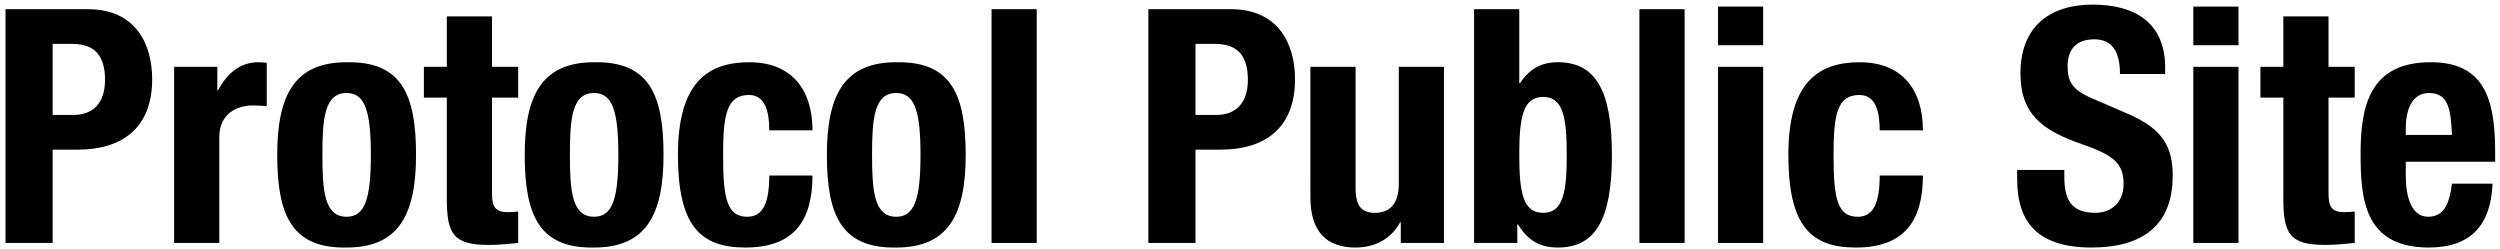
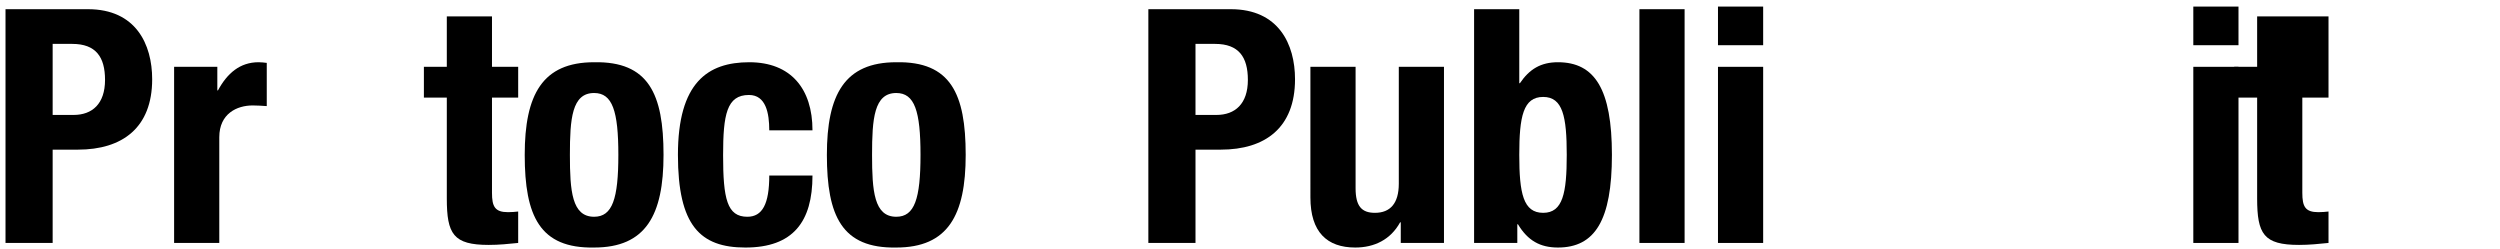
<svg xmlns="http://www.w3.org/2000/svg" id="_01" data-name="01" width="694" height="69" viewBox="0 0 694 69">
  <path d="M1.53,2.553h22.902c13.269,0,17.812,9.724,17.812,19.449,0,13.45-8.27,19.539-20.63,19.539h-6.998v25.901H1.53V2.553ZM14.617,31.907h5.816c5.18,0,8.725-3.09,8.725-9.724,0-6.362-2.544-9.997-9.088-9.997h-5.453v19.721Z" />
  <path d="M48.333,18.548h11.996v6.543h.182c2.545-4.726,6.089-7.816,11.27-7.816.727,0,1.545.091,2.272.182v11.996c-1.272-.091-2.635-.182-3.908-.182-4.362,0-9.27,2.272-9.27,8.816v29.355h-12.542V18.548Z" />
-   <path d="M96.225,17.276c15.086-.273,19.267,8.725,19.267,25.719,0,16.722-4.907,25.719-19.267,25.719-15.086.273-19.267-8.725-19.267-25.719,0-16.722,4.907-25.719,19.267-25.719ZM96.225,60.172c5.089,0,6.725-4.998,6.725-17.177s-1.636-17.177-6.725-17.177c-6.18,0-6.725,7.18-6.725,17.177s.545,17.177,6.725,17.177Z" />
  <path d="M124.034,4.552h12.542v13.996h7.271v8.543h-7.271v26.446c0,3.817.818,5.362,4.453,5.362,1,0,2-.091,2.817-.182v8.725c-2.727.273-5.271.545-8.179.545-9.815,0-11.633-2.999-11.633-12.905v-27.991h-6.362v-8.543h6.362V4.552Z" />
  <path d="M164.929,17.276c15.086-.273,19.267,8.725,19.267,25.719,0,16.722-4.908,25.719-19.267,25.719-15.086.273-19.267-8.725-19.267-25.719,0-16.722,4.908-25.719,19.267-25.719ZM164.929,60.172c5.089,0,6.725-4.998,6.725-17.177s-1.636-17.177-6.725-17.177c-6.18,0-6.725,7.18-6.725,17.177s.545,17.177,6.725,17.177Z" />
  <path d="M213.548,36.179c0-4.726-.909-9.815-5.635-9.815-6.18,0-7.18,5.453-7.18,16.722,0,12.087,1.091,17.086,6.726,17.086,4.181,0,6.089-3.544,6.089-11.451h11.997c0,12.814-5.362,19.994-18.631,19.994-12.542,0-18.722-6.089-18.722-25.719,0-20.085,8.271-25.719,19.812-25.719s17.541,7.361,17.541,18.903h-11.997Z" />
  <path d="M248.809,17.276c15.086-.273,19.267,8.725,19.267,25.719,0,16.722-4.907,25.719-19.267,25.719-15.086.273-19.267-8.725-19.267-25.719,0-16.722,4.907-25.719,19.267-25.719ZM248.809,60.172c5.089,0,6.725-4.998,6.725-17.177s-1.636-17.177-6.725-17.177c-6.18,0-6.725,7.18-6.725,17.177s.545,17.177,6.725,17.177Z" />
-   <path d="M275.254,2.553h12.542v64.889h-12.542V2.553Z" />
  <path d="M318.783,2.553h22.902c13.27,0,17.813,9.724,17.813,19.449,0,13.45-8.271,19.539-20.631,19.539h-6.998v25.901h-13.087V2.553ZM331.87,31.907h5.816c5.18,0,8.725-3.09,8.725-9.724,0-6.362-2.544-9.997-9.088-9.997h-5.453v19.721Z" />
  <path d="M388.852,61.717h-.182c-2.636,4.817-7.18,6.998-12.451,6.998-7.815,0-12.45-4.271-12.45-13.905V18.548h12.542v33.717c0,4.907,1.636,6.816,5.361,6.816,4.271,0,6.635-2.636,6.635-8.089V18.548h12.541v48.894h-11.996v-5.725Z" />
  <path d="M409.208,2.553h12.542v20.539h.182c2.635-3.908,5.816-5.816,10.542-5.816,10.27,0,14.995,7.543,14.995,25.719s-4.726,25.719-14.995,25.719c-4.907,0-8.361-1.908-11.088-6.453h-.182v5.18h-11.996V2.553ZM428.384,59.081c5.453,0,6.544-5.453,6.544-16.086s-1.091-16.086-6.544-16.086c-5.544,0-6.634,5.453-6.634,16.086s1.09,16.086,6.634,16.086Z" />
  <path d="M455.102,2.553h12.542v64.889h-12.542V2.553Z" />
  <path d="M476.911,1.826h12.542v10.724h-12.542V1.826ZM476.911,18.548h12.542v48.894h-12.542V18.548Z" />
-   <path d="M521.805,36.179c0-4.726-.909-9.815-5.635-9.815-6.18,0-7.18,5.453-7.18,16.722,0,12.087,1.091,17.086,6.726,17.086,4.181,0,6.089-3.544,6.089-11.451h11.996c0,12.814-5.361,19.994-18.631,19.994-12.541,0-18.721-6.089-18.721-25.719,0-20.085,8.27-25.719,19.812-25.719s17.54,7.361,17.54,18.903h-11.996Z" />
-   <path d="M573.058,47.176v1.908c0,6.089,1.728,9.997,8.634,9.997,3.999,0,7.816-2.545,7.816-7.998,0-5.907-2.999-8.089-11.633-11.088-11.633-3.999-16.995-8.815-16.995-19.63,0-12.633,7.725-19.085,20.085-19.085,11.633,0,20.085,4.998,20.085,17.449v1.818h-12.542c0-6.089-2.09-9.633-7.089-9.633-5.907,0-7.452,3.726-7.452,7.543,0,3.999,1.182,6.453,6.726,8.815l10.088,4.362c9.814,4.271,12.359,9.27,12.359,17.177,0,13.723-8.361,19.903-22.538,19.903-14.814,0-20.631-6.907-20.631-18.903v-2.635h13.087Z" />
  <path d="M608.864,1.826h12.542v10.724h-12.542V1.826ZM608.864,18.548h12.542v48.894h-12.542V18.548Z" />
-   <path d="M633.854,4.552h12.541v13.996h7.271v8.543h-7.271v26.446c0,3.817.818,5.362,4.453,5.362,1,0,2-.091,2.817-.182v8.725c-2.727.273-5.271.545-8.179.545-9.815,0-11.633-2.999-11.633-12.905v-27.991h-6.362v-8.543h6.362V4.552Z" />
-   <path d="M667.843,44.903v3.908c0,5.726,1.545,11.36,6.181,11.36,4.18,0,5.907-3.181,6.634-9.179h11.27c-.454,11.36-5.907,17.722-17.722,17.722-18.177,0-18.903-13.996-18.903-26.174,0-13.087,2.544-25.265,19.448-25.265,14.632,0,17.903,9.815,17.903,24.811v2.817h-24.811ZM680.657,37.451c-.272-7.452-1.182-11.633-6.361-11.633-4.999,0-6.453,5.18-6.453,9.724v1.908h12.814Z" />
+   <path d="M633.854,4.552h12.541v13.996v8.543h-7.271v26.446c0,3.817.818,5.362,4.453,5.362,1,0,2-.091,2.817-.182v8.725c-2.727.273-5.271.545-8.179.545-9.815,0-11.633-2.999-11.633-12.905v-27.991h-6.362v-8.543h6.362V4.552Z" />
</svg>